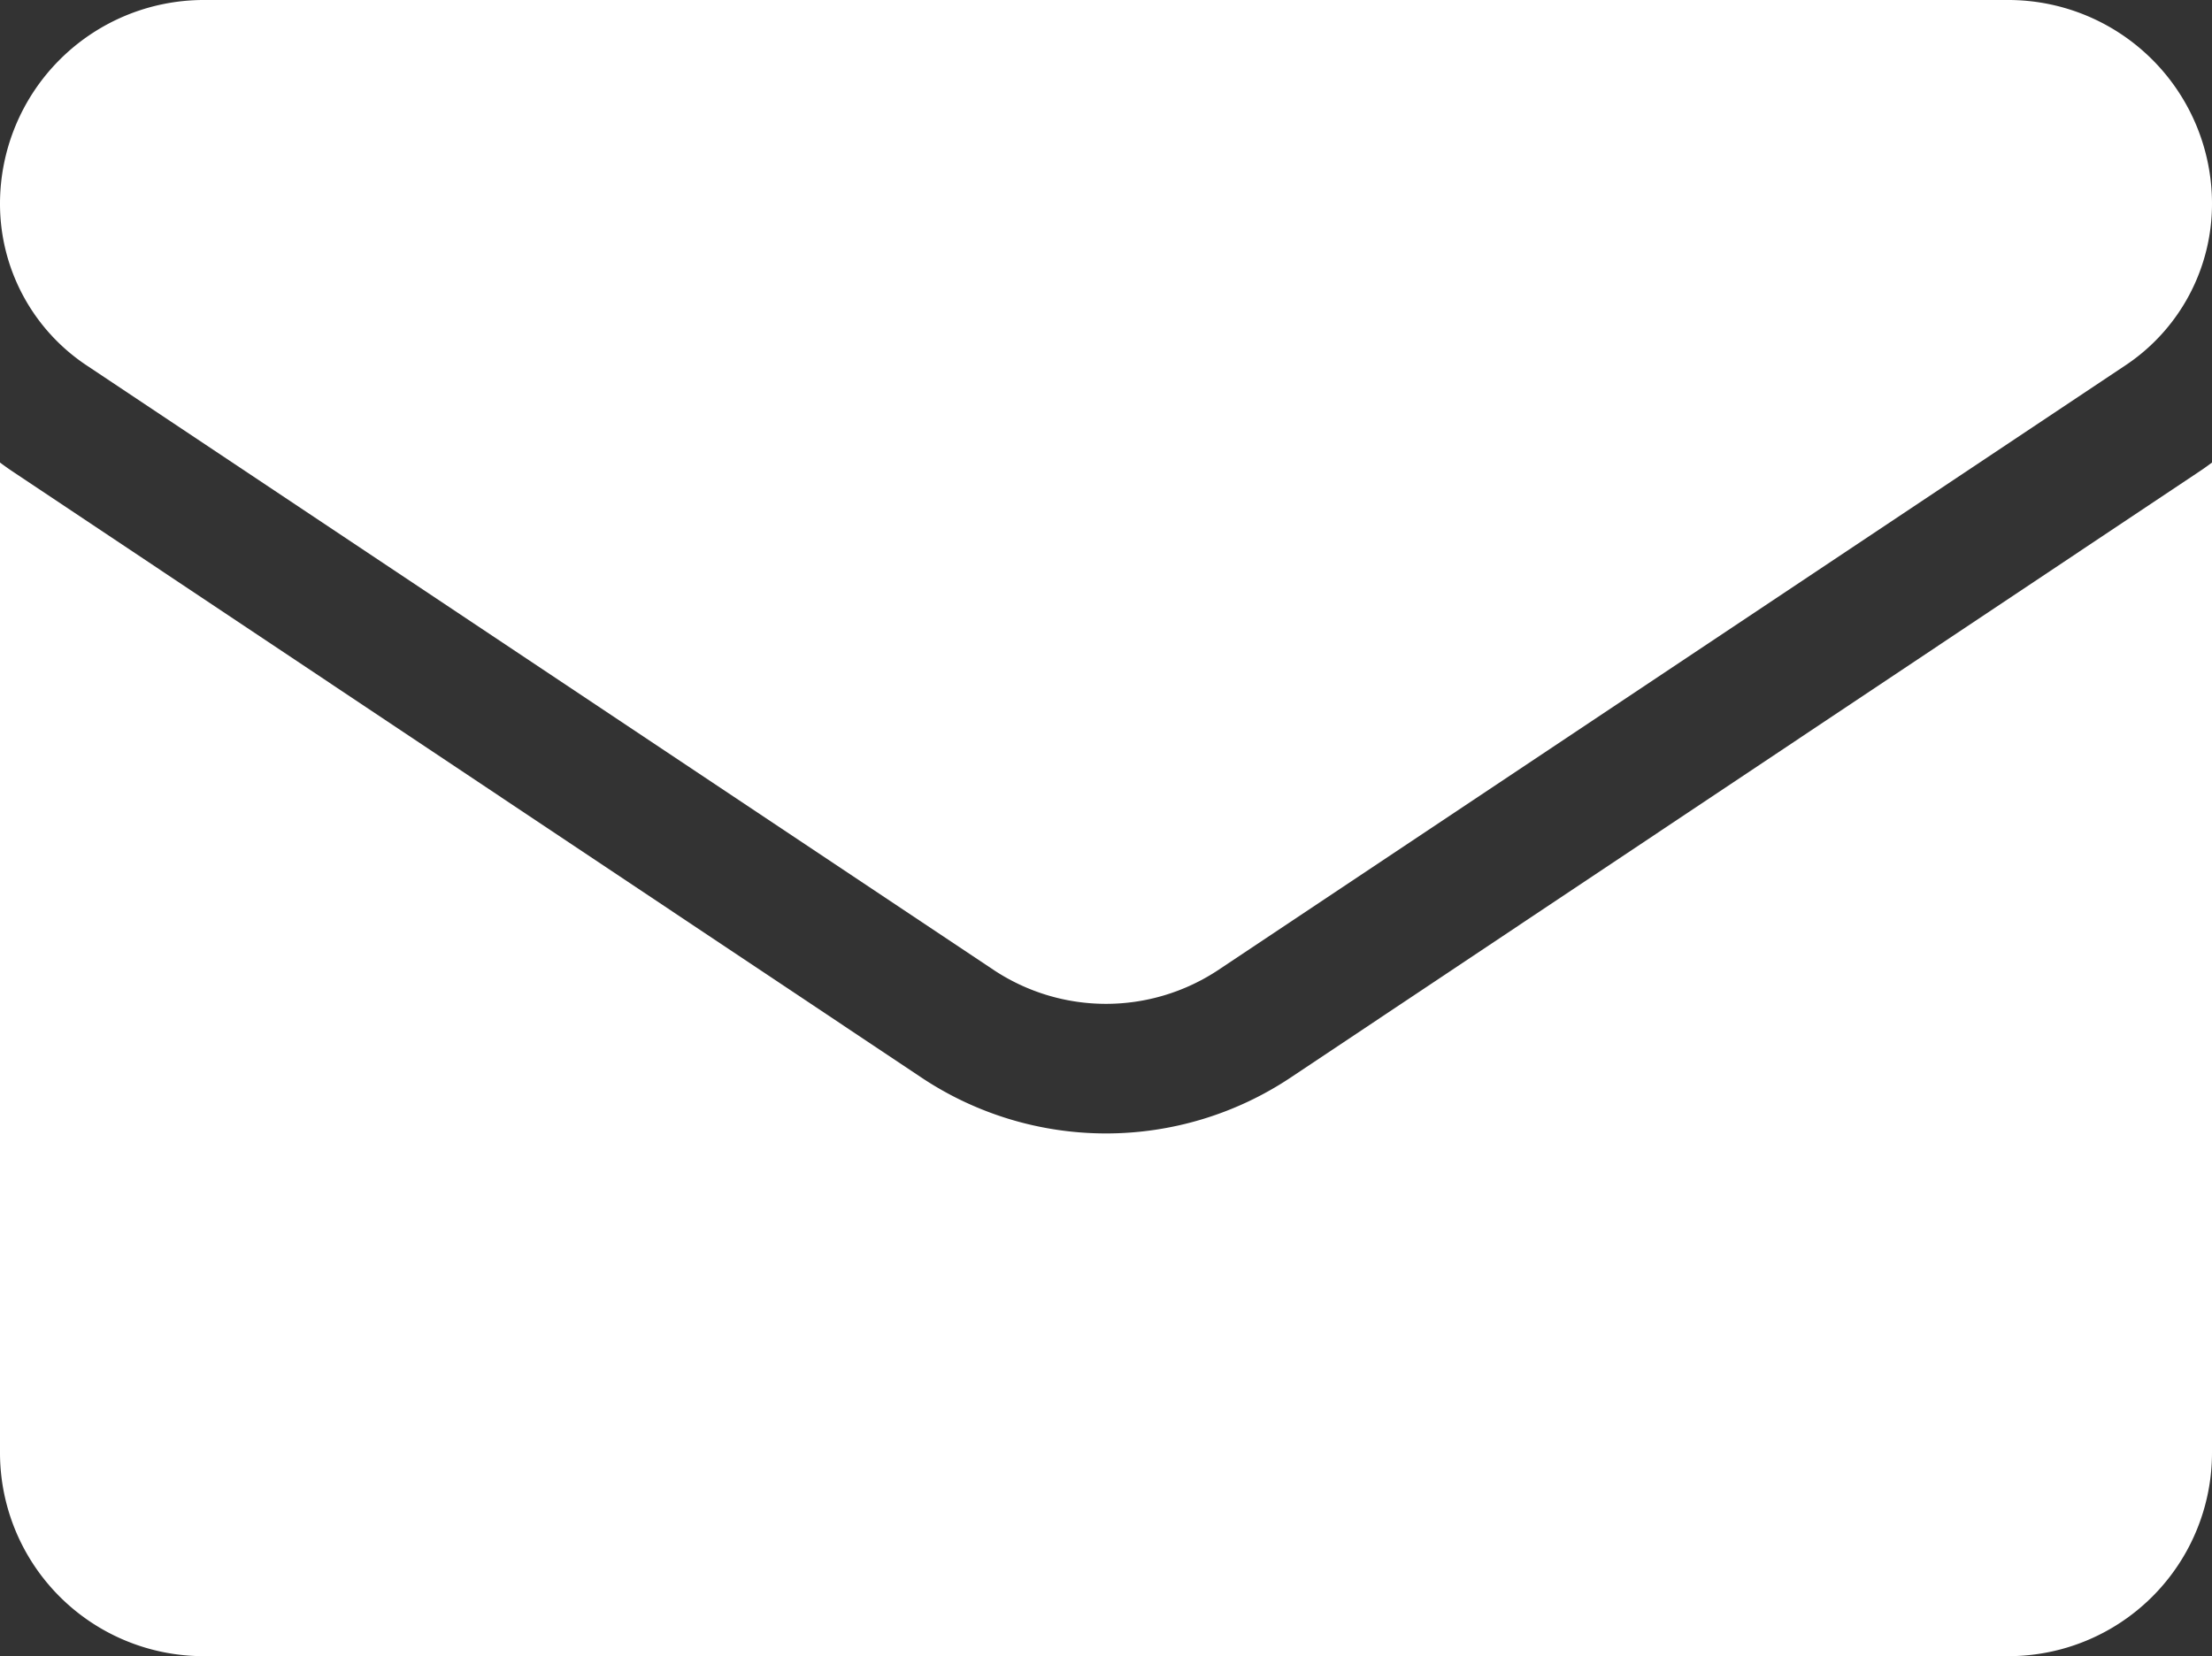
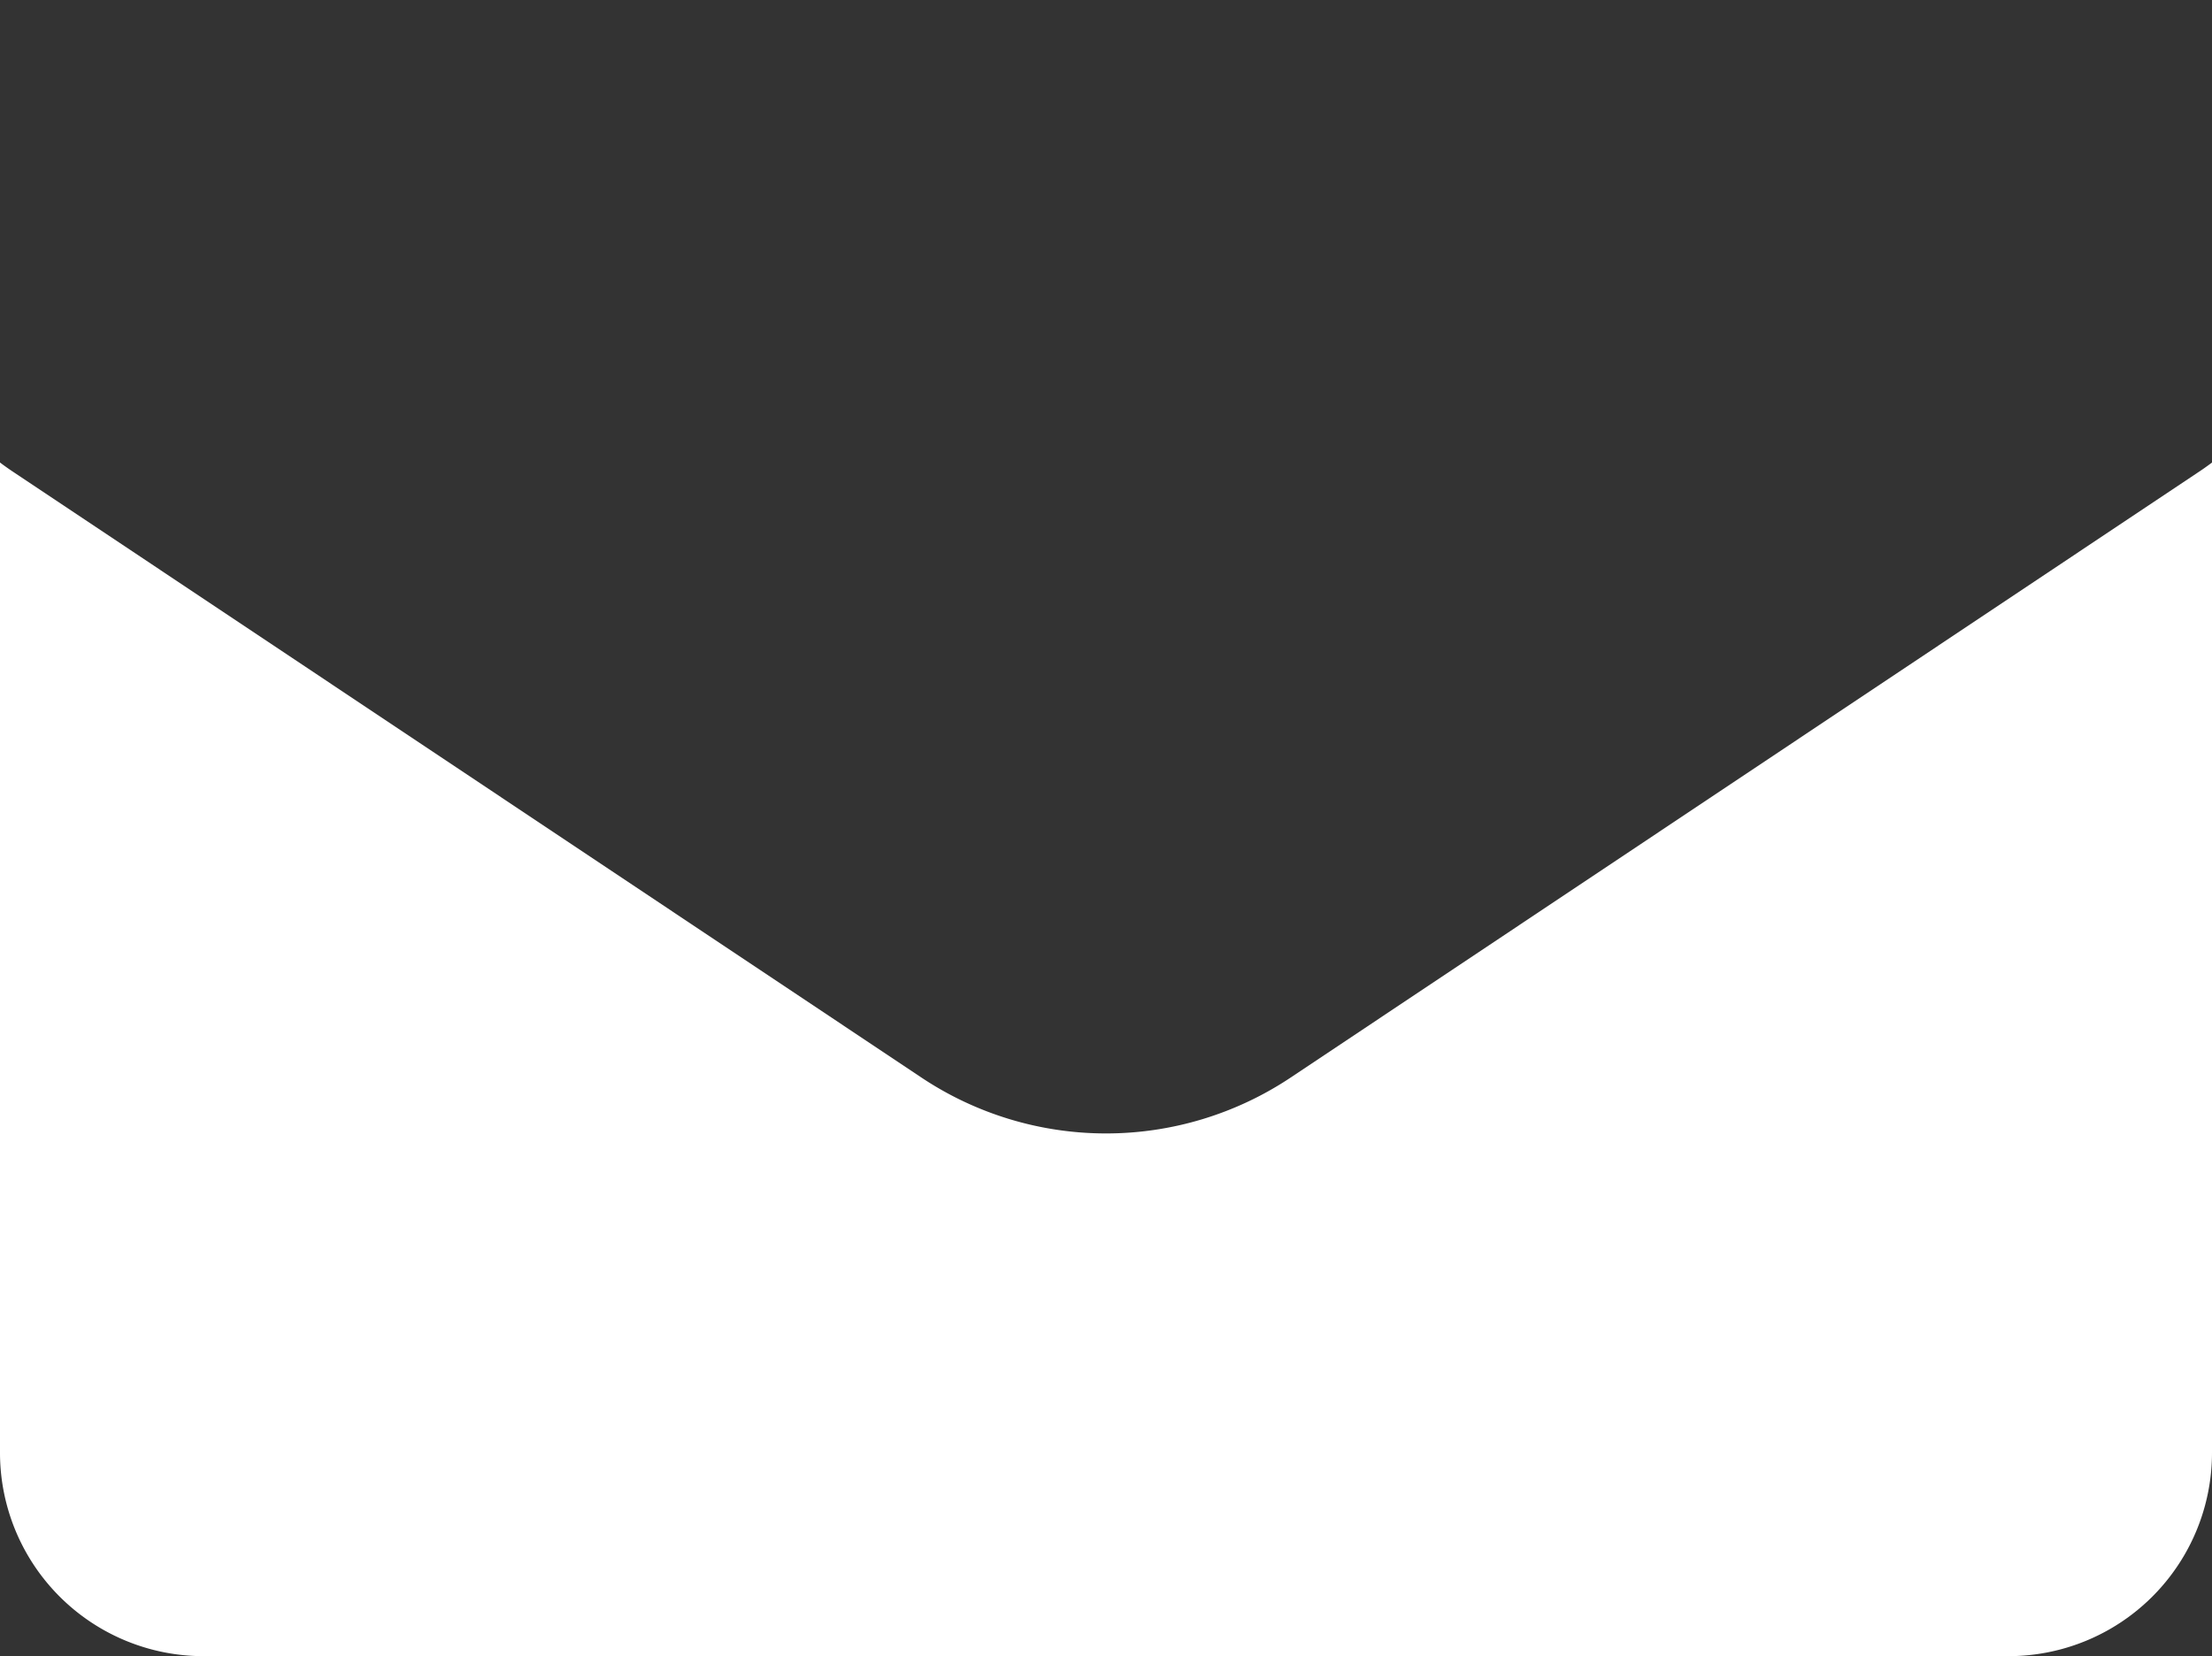
<svg xmlns="http://www.w3.org/2000/svg" id="email" width="21.268" height="15.929" viewBox="0 0 21.268 15.929">
  <rect x="0" y="0" width="21.268" height="15.929" fill="#333333" stroke="none" />
  <path id="Path_1041" data-name="Path 1041" d="M12.412,177.313a3.2,3.2,0,0,1-3.555,0L.142,171.5q-.073-.048-.142-.1v9.521a1.957,1.957,0,0,0,1.958,1.958H19.31a1.957,1.957,0,0,0,1.958-1.958V171.4c-.046.035-.093.068-.142.1Z" transform="translate(0 -166.952)" fill="#fff" />
-   <path id="Path_1042" data-name="Path 1042" d="M.833,67.78l8.715,5.81a1.953,1.953,0,0,0,2.172,0l8.715-5.81a1.866,1.866,0,0,0,.833-1.557,1.959,1.959,0,0,0-1.957-1.957H1.957A1.96,1.96,0,0,0,0,66.224,1.866,1.866,0,0,0,.833,67.78Z" transform="translate(0 -64.266)" fill="#fff" />
</svg>